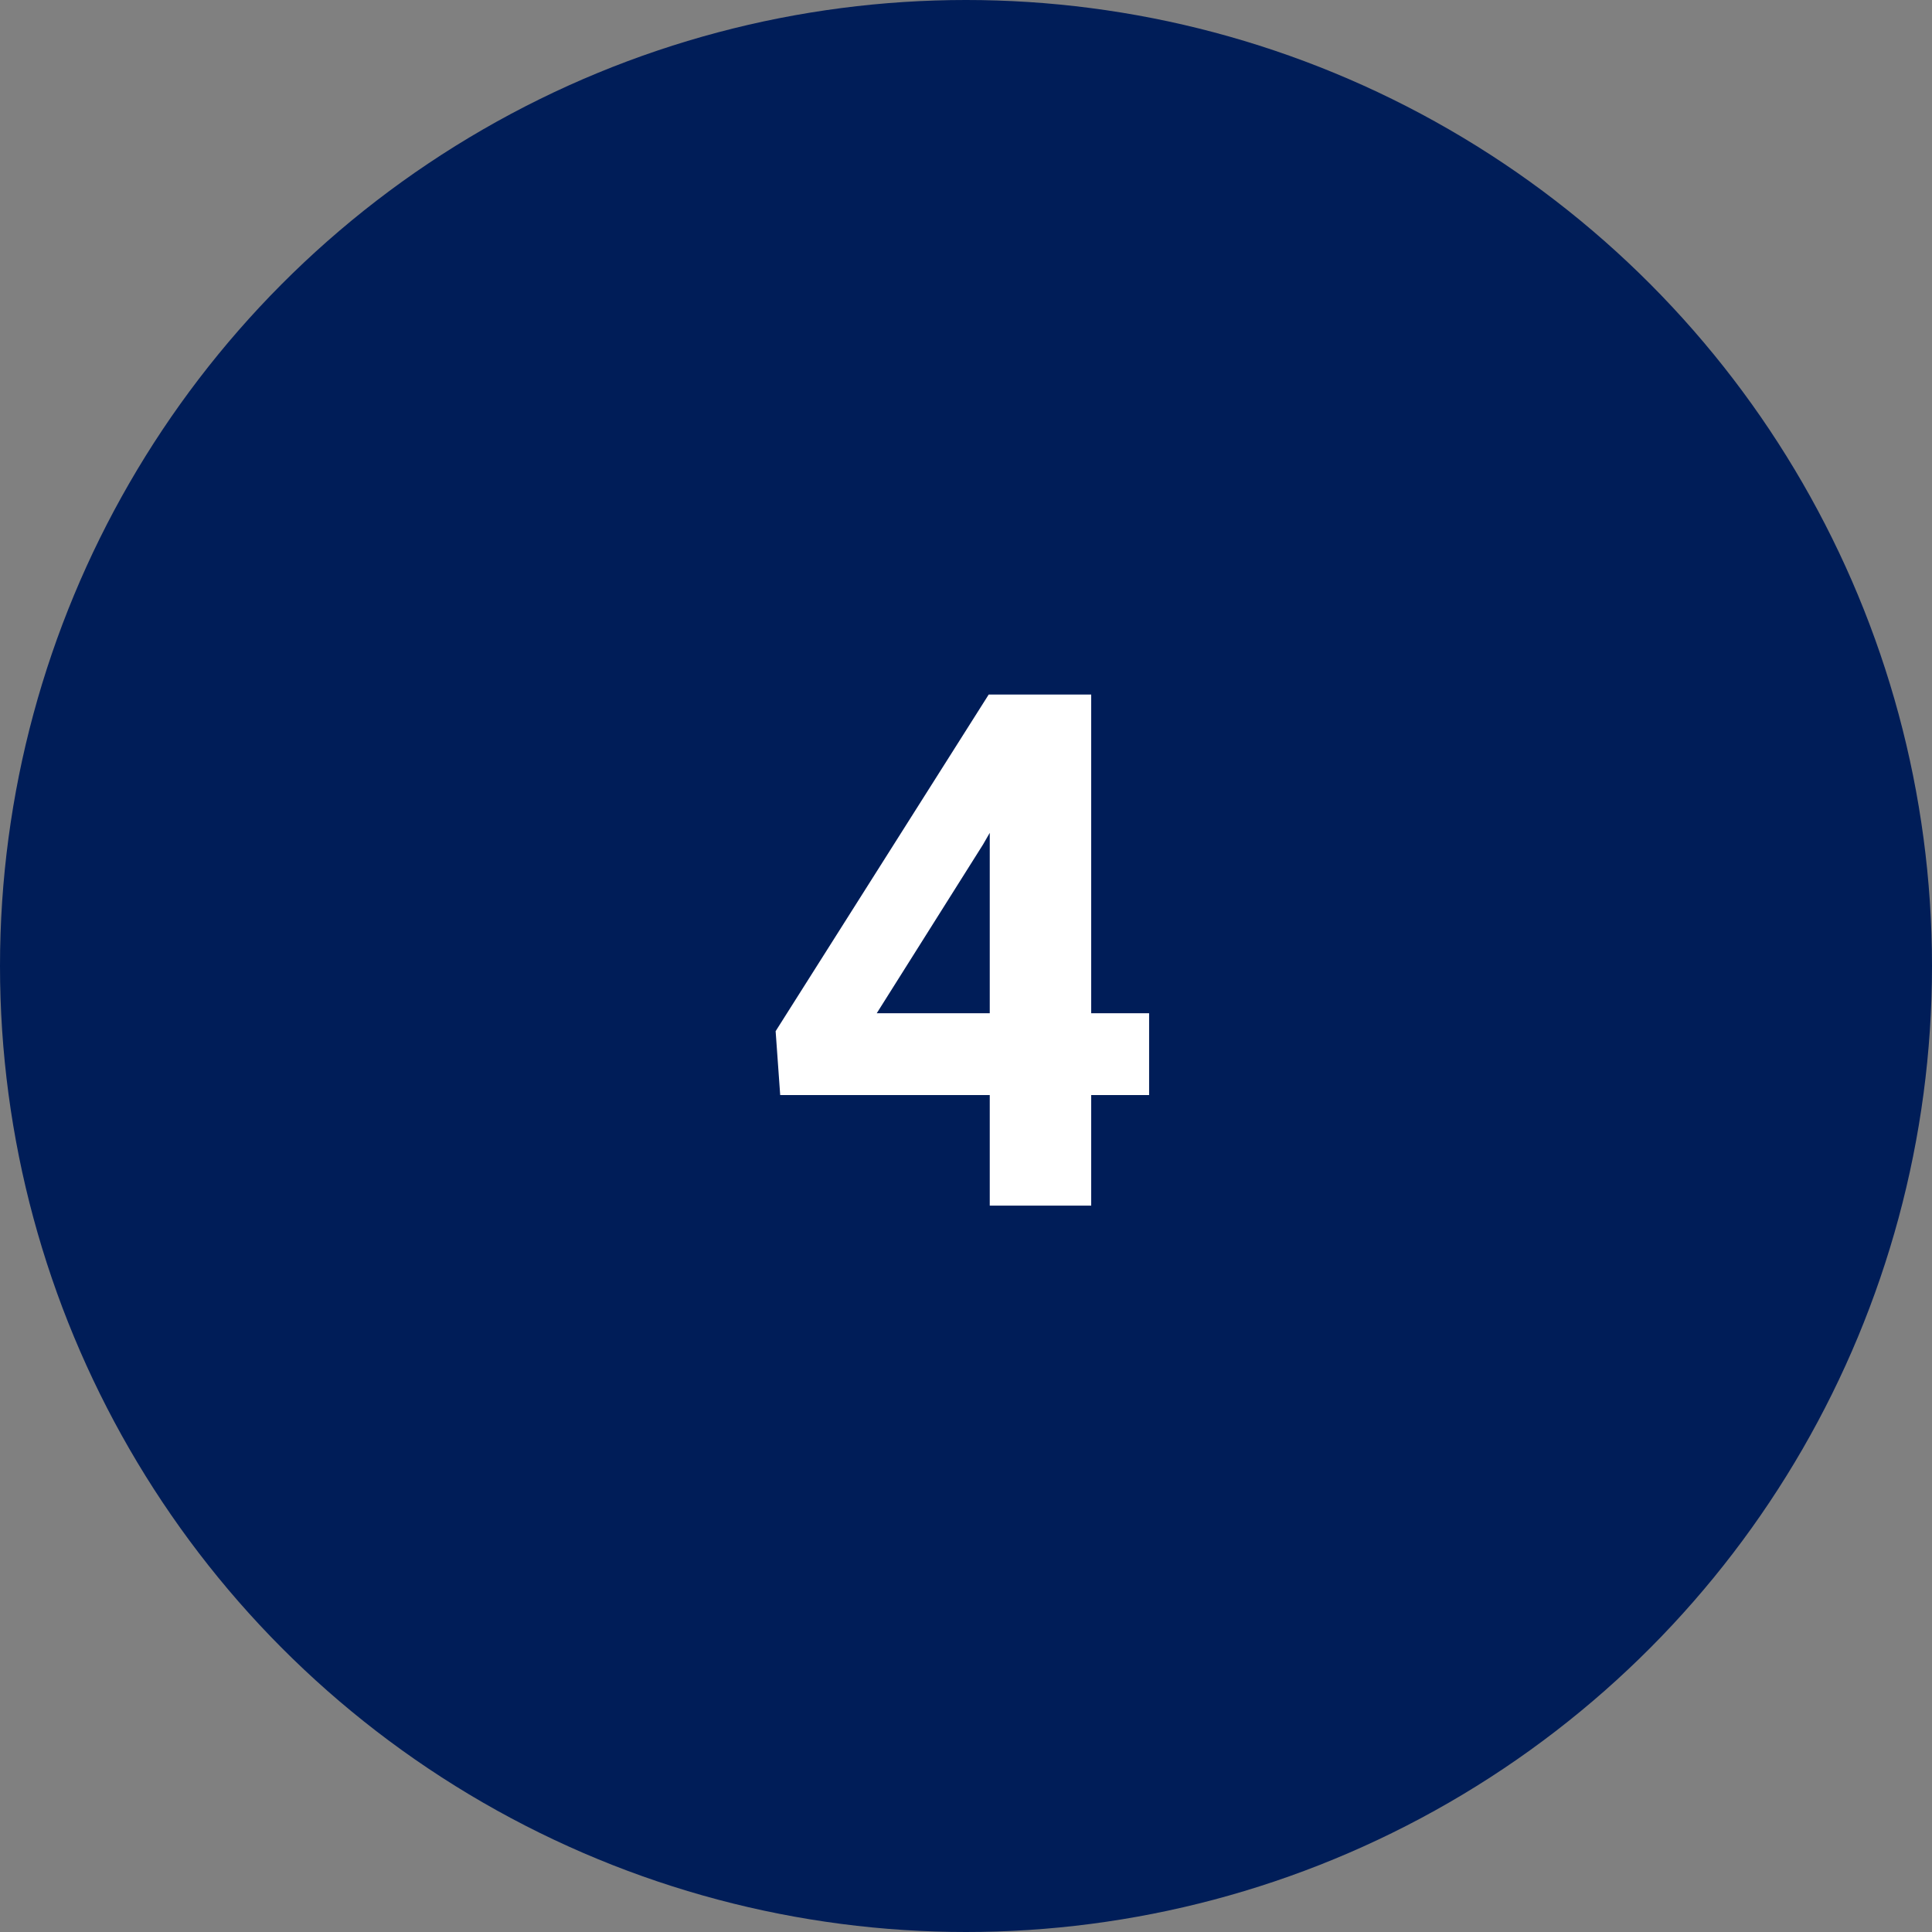
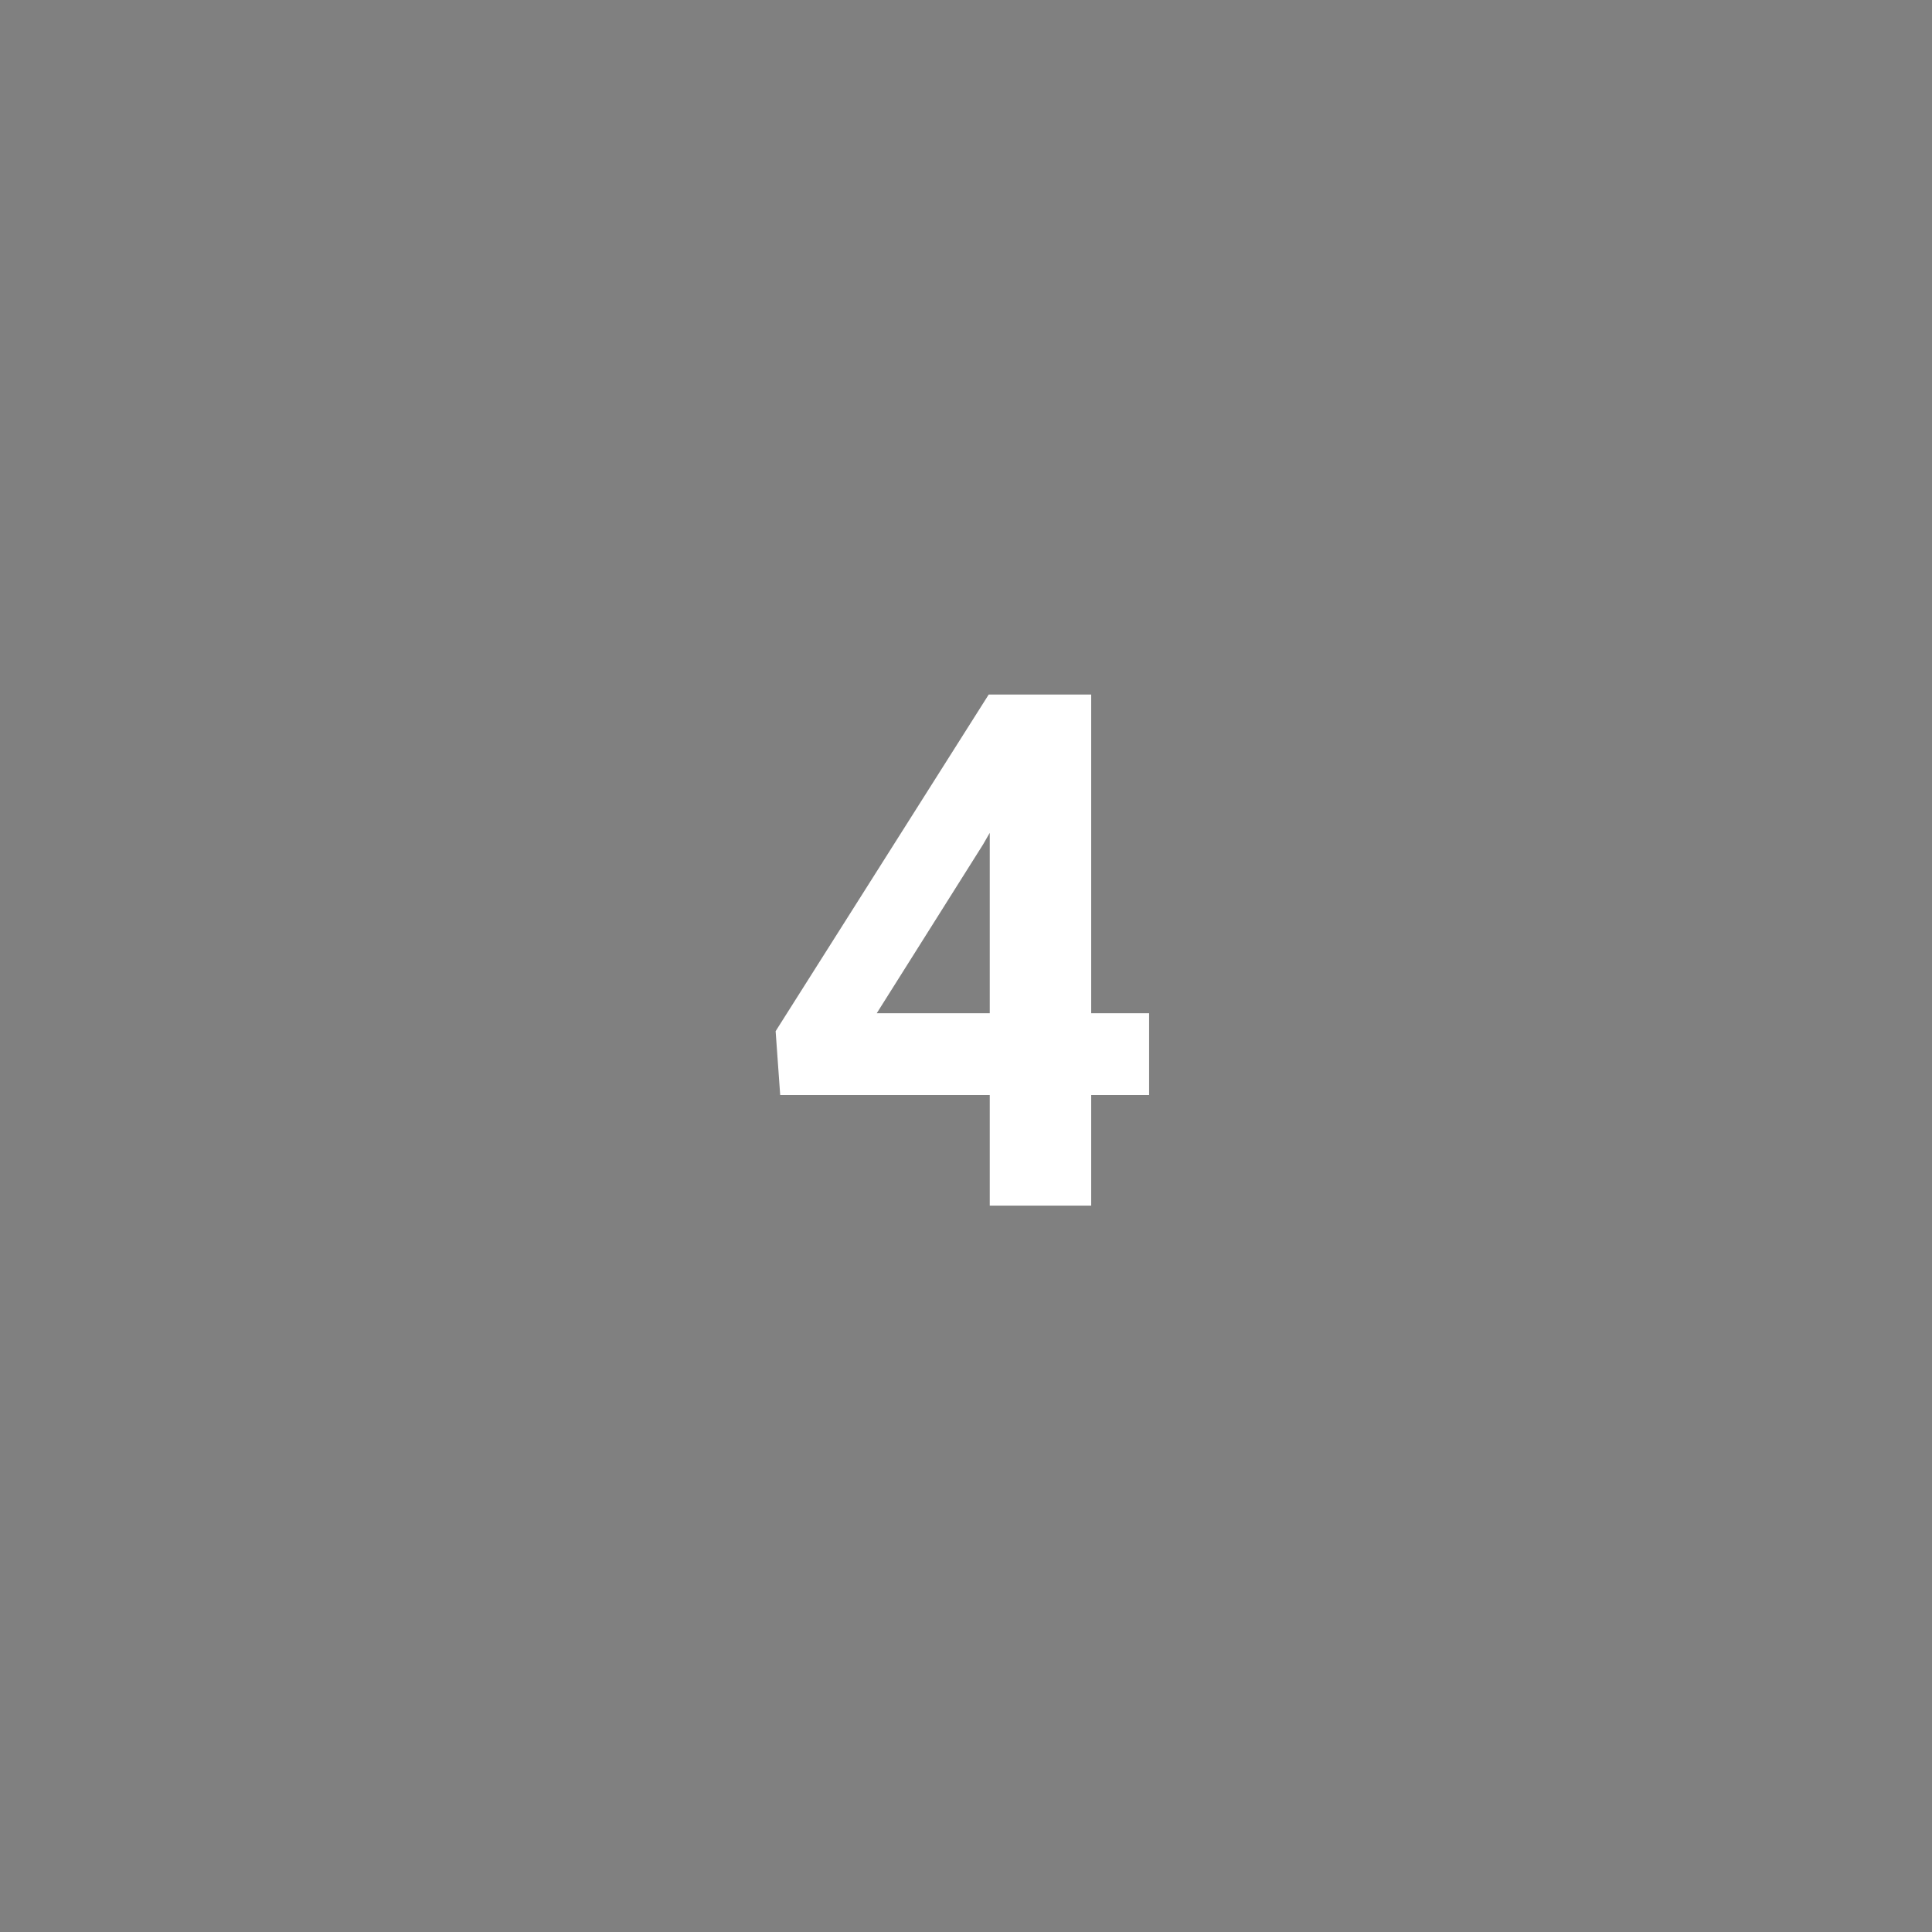
<svg xmlns="http://www.w3.org/2000/svg" width="258" height="258" viewBox="0 0 258 258" fill="none">
  <rect x="0" y="0" width="258" height="258" fill="#808080" stroke="none" />
-   <circle cx="129" cy="129" r="129" fill="#001D58" />
  <path d="M145.719 135.312H153.453V146.234H145.719V161H132.172V146.234H104.188L103.578 137.703L132.031 92.75H145.719V135.312ZM117.078 135.312H132.172V111.219L131.281 112.766L117.078 135.312Z" fill="white" />
</svg>